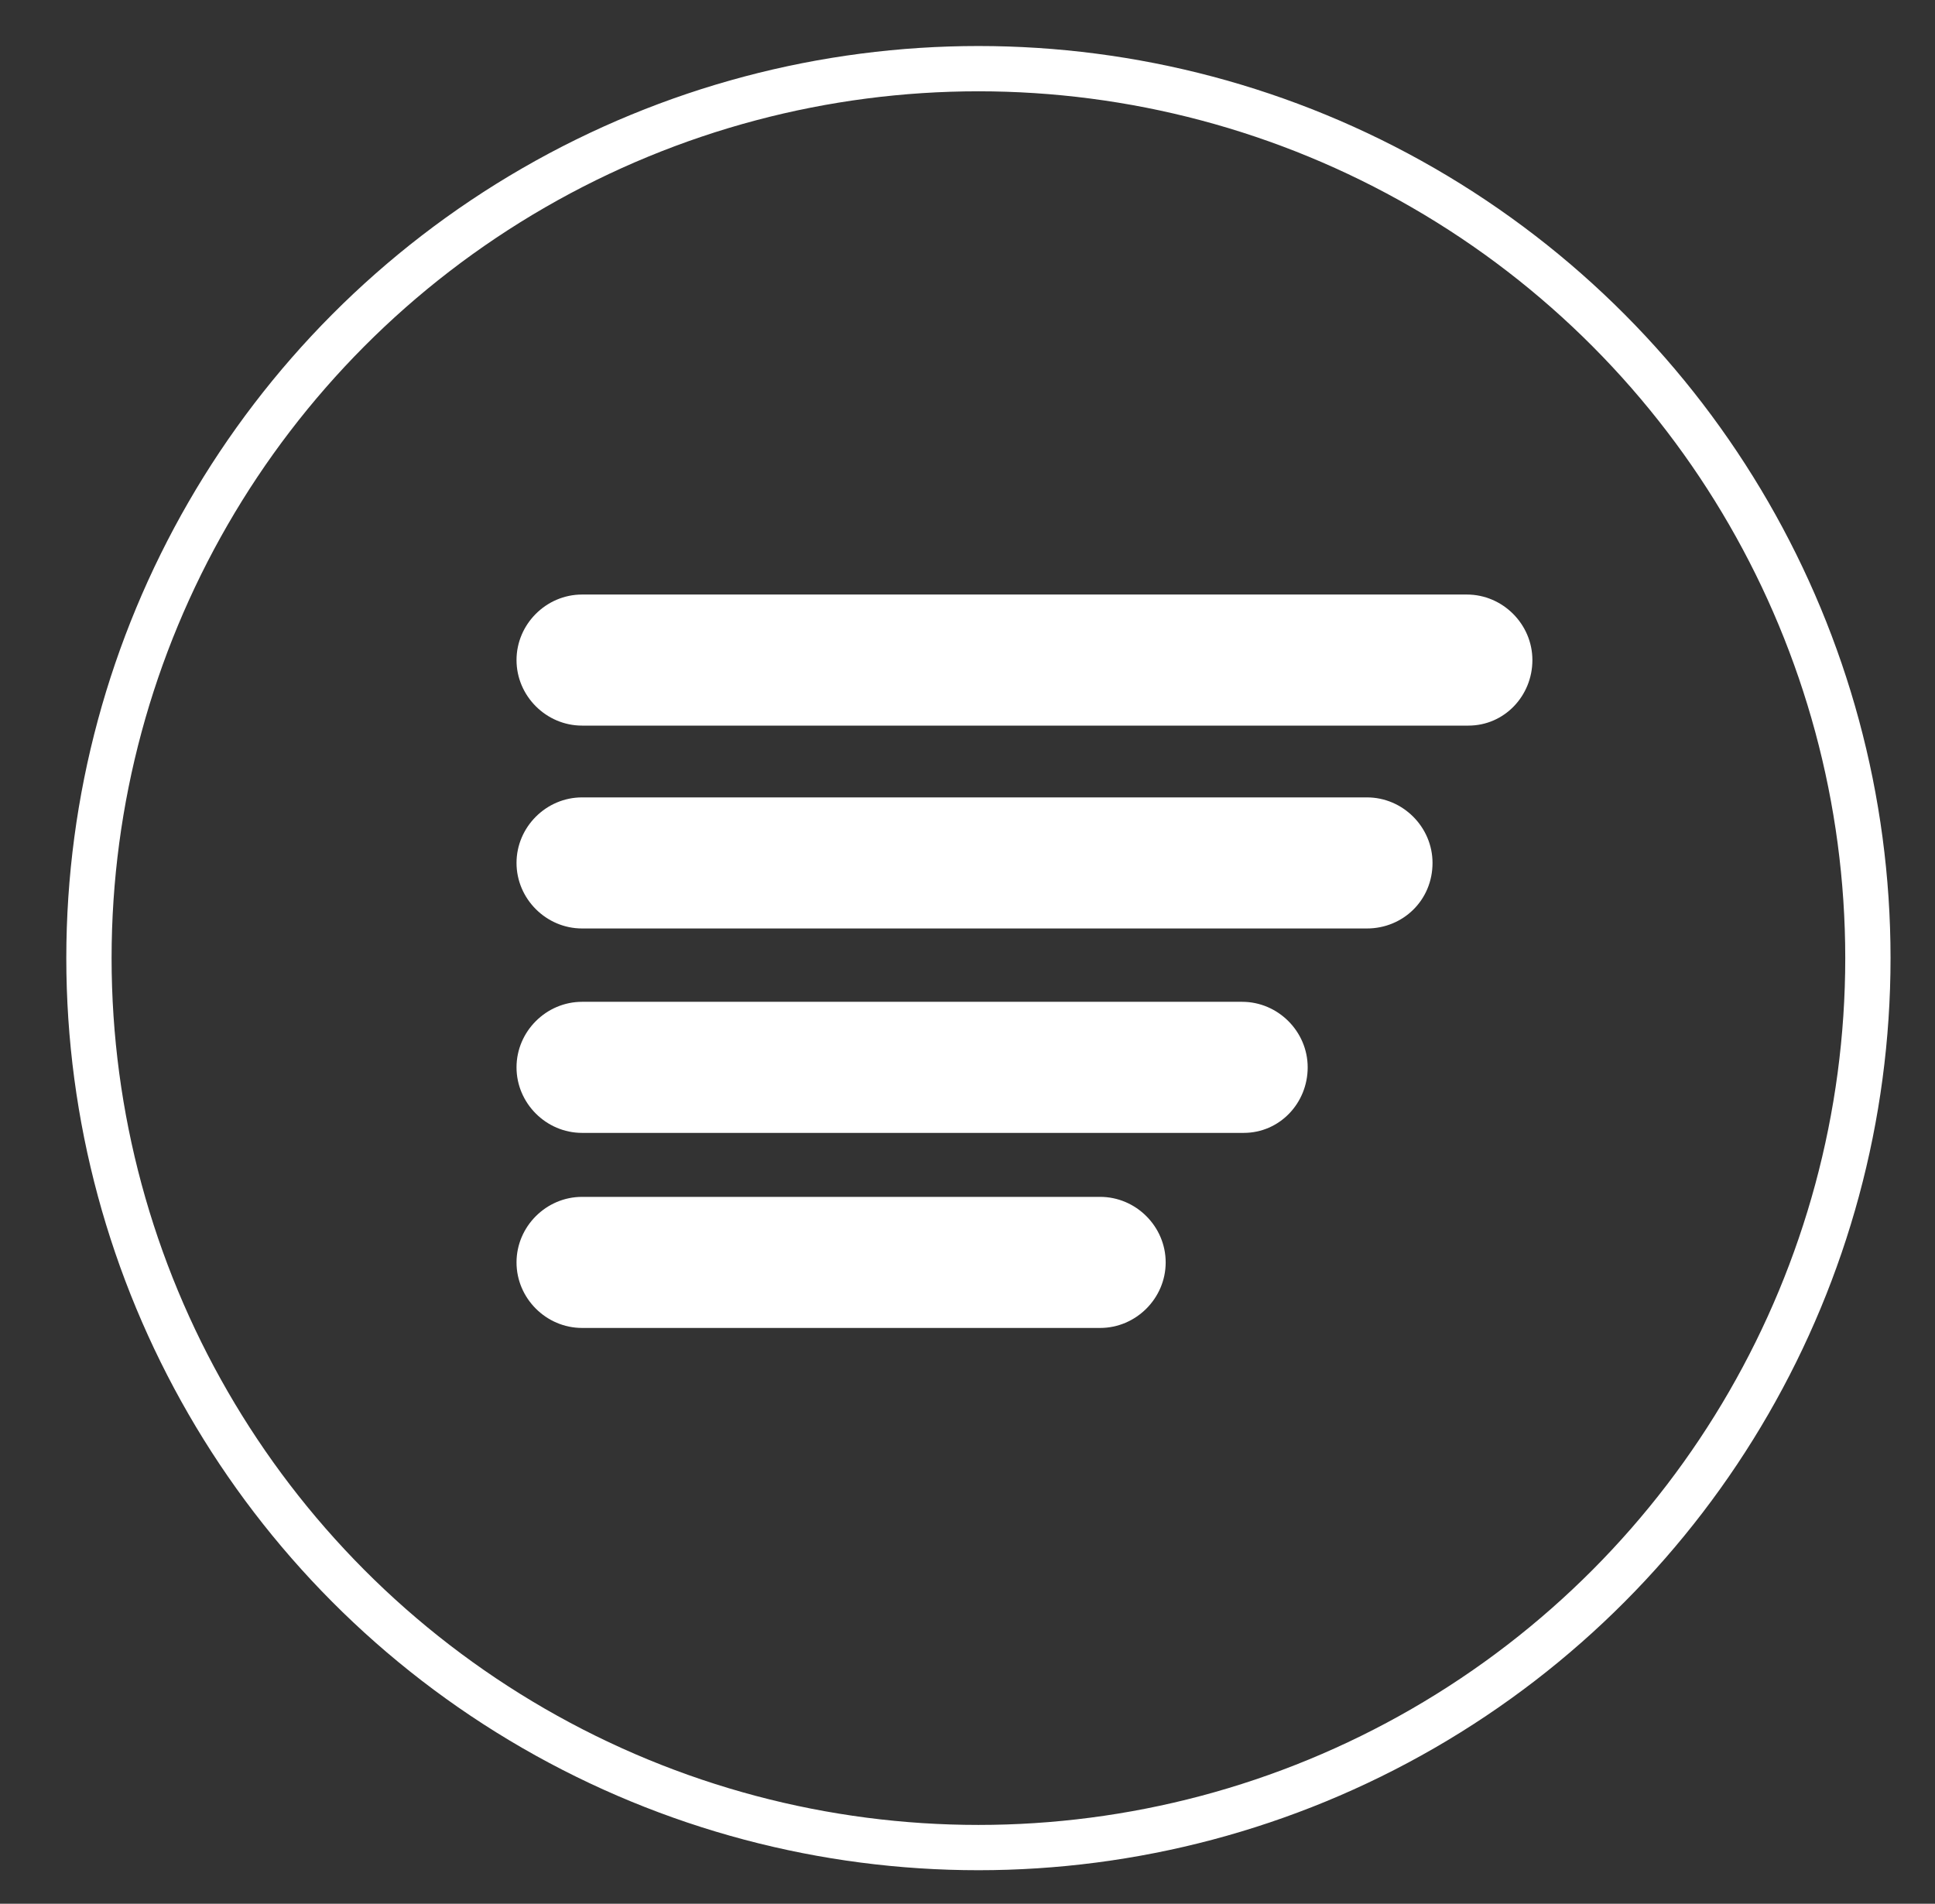
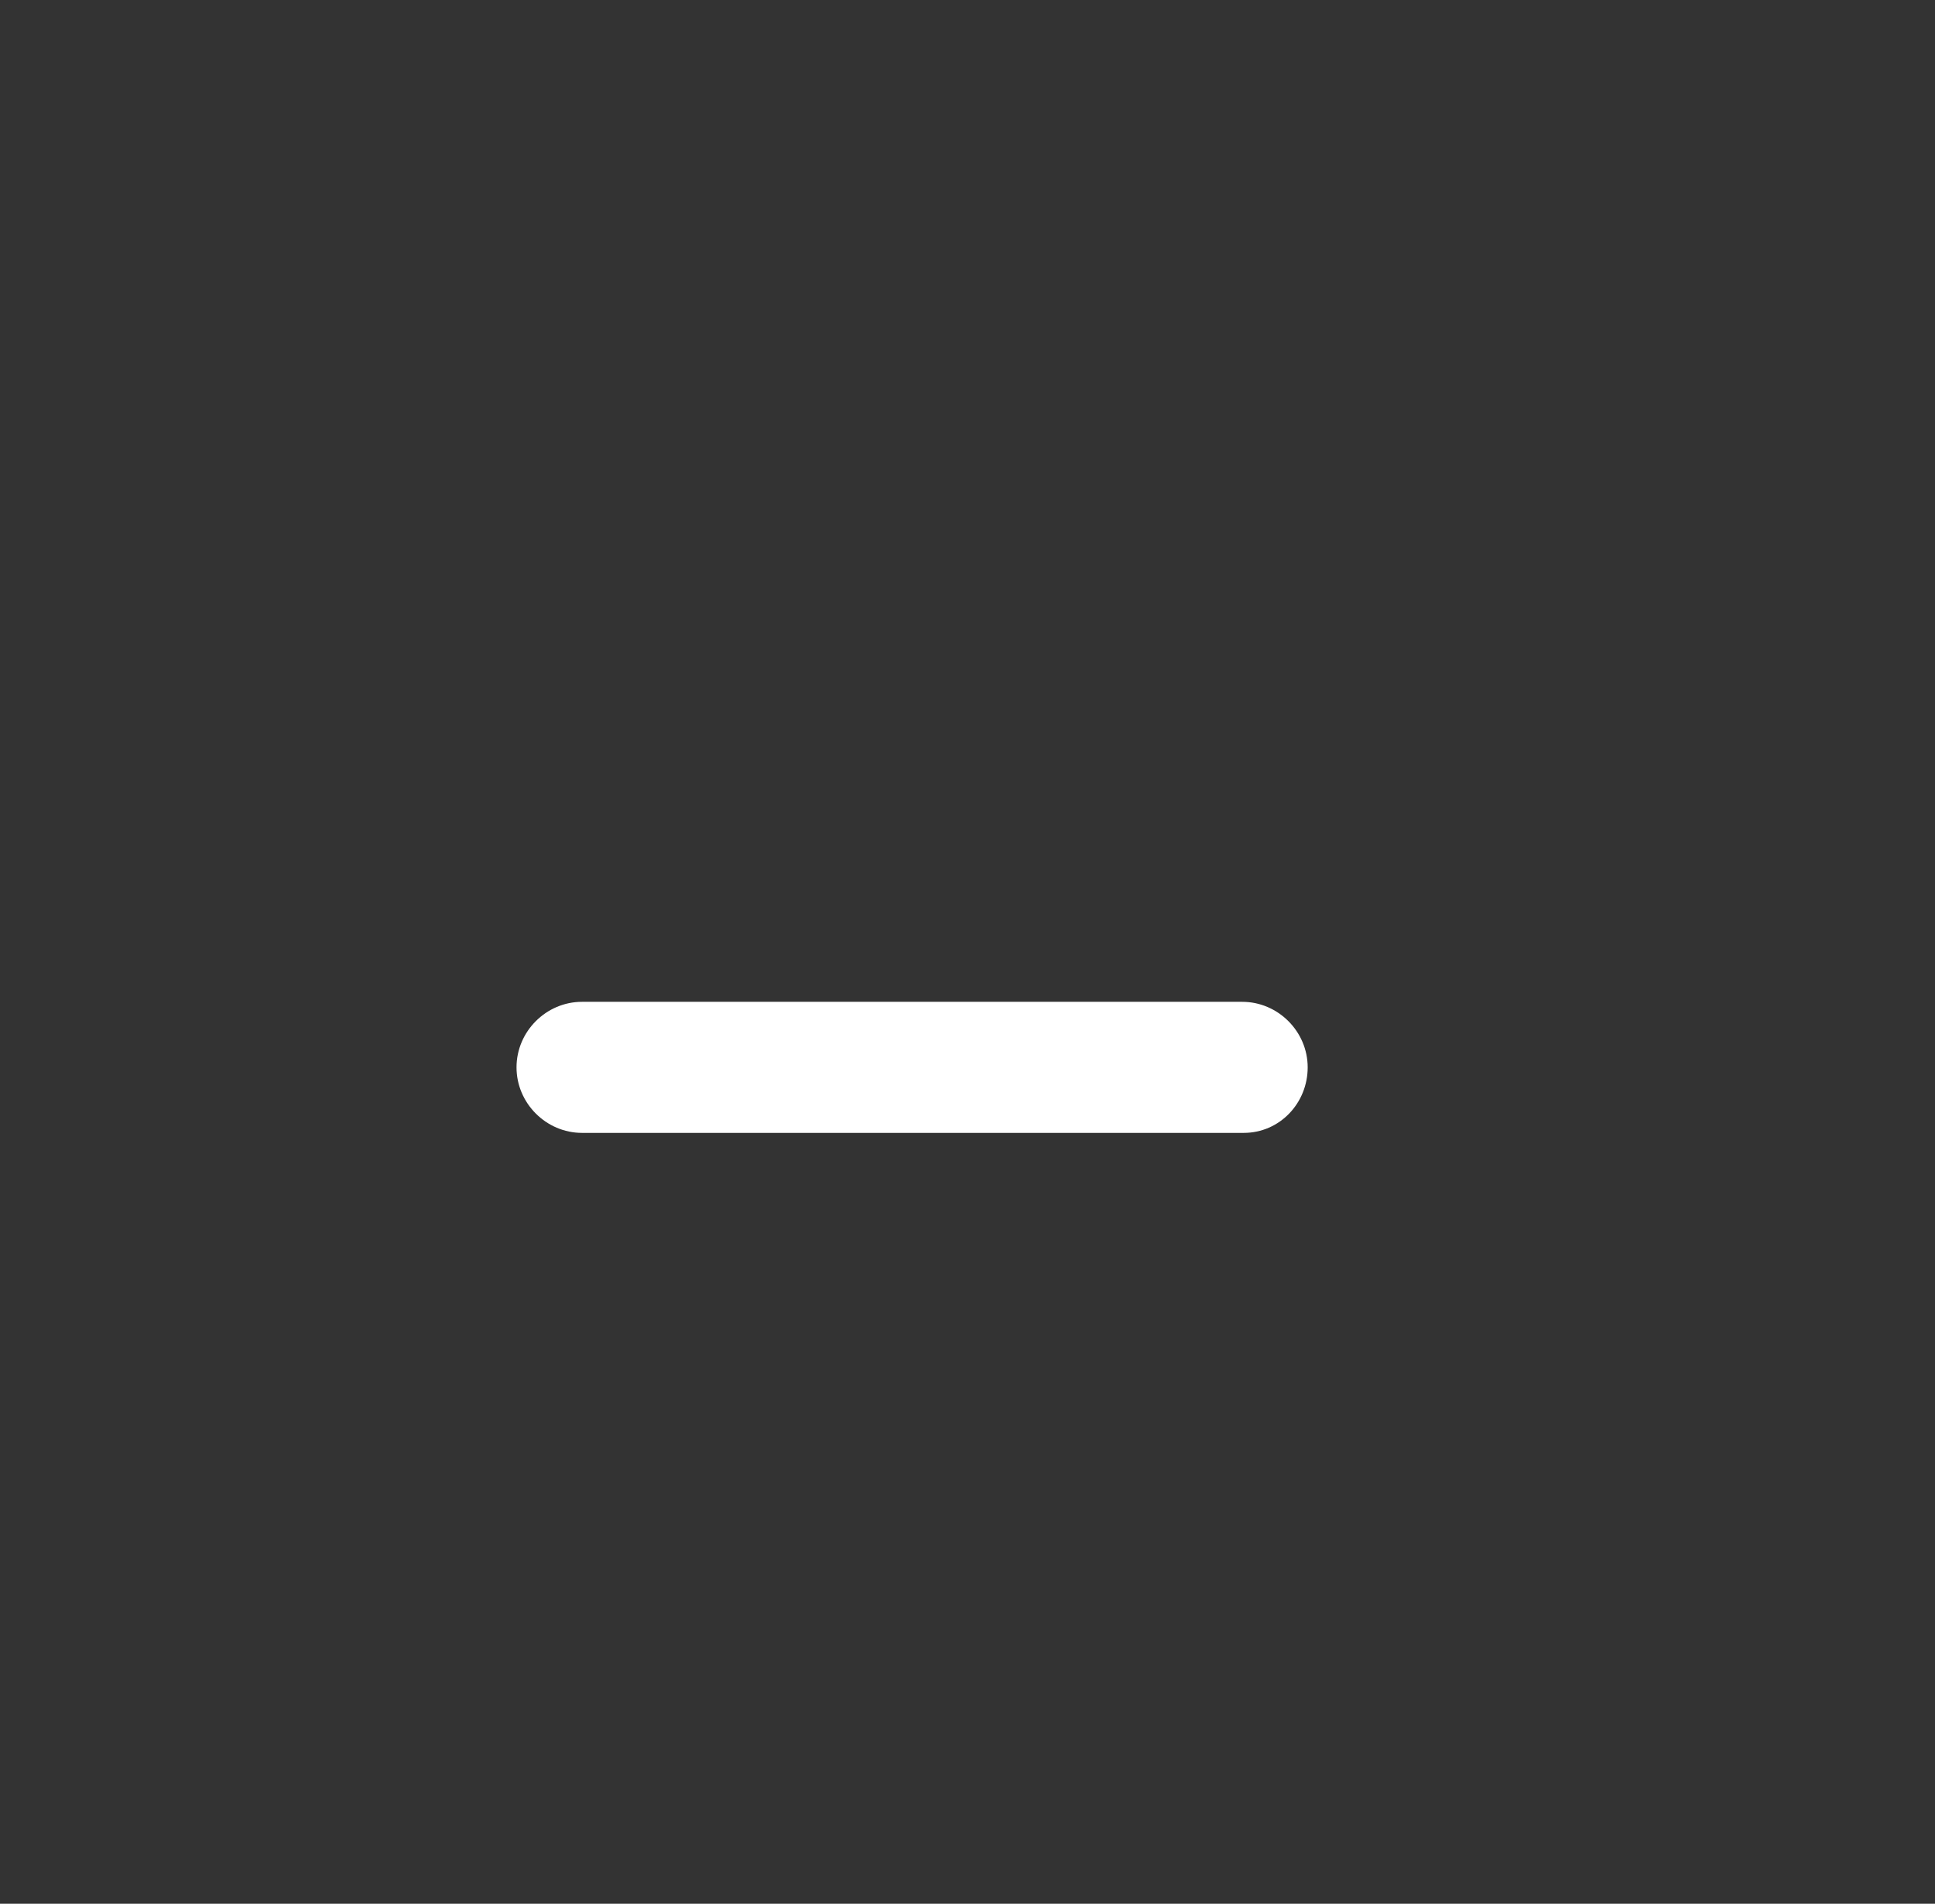
<svg xmlns="http://www.w3.org/2000/svg" version="1.1" x="0px" y="0px" viewBox="0 0 124 122" style="enable-background:new 0 0 124 122;" xml:space="preserve" data-global-elvn="enableViewport, enableClick, none, startVisible, notResponsive, 0, notLoop, 500">
  <rect x="0" y="0" width="124" height="122" fill="#333333" stroke="none" />
  <style type="text/css">
	.st0{fill:#A6A8AB;}
	.st1{fill:#9578B5;}
	.st2{opacity:0.85;fill:url(#SVGID_1_);}
	.st3{opacity:0.85;fill:url(#SVGID_2_);}
	.st4{fill:#DCE68E;}
	.st5{fill:#D0D2D3;}
	.st6{opacity:0.85;fill:url(#SVGID_3_);}
	.st7{opacity:0.85;fill:url(#SVGID_4_);}
	.st8{opacity:0.85;fill:url(#SVGID_5_);}
	.st9{opacity:0.85;fill:url(#SVGID_6_);}
	.st10{fill:#F8B978;}
	.st11{opacity:0.85;fill:url(#SVGID_7_);}
	.st12{opacity:0.85;fill:url(#SVGID_8_);}
	.st13{opacity:0.85;fill:url(#SVGID_9_);}
	.st14{opacity:0.85;fill:url(#SVGID_10_);}
	.st15{fill:none;stroke:#FFFFFF;stroke-width:2.902;stroke-miterlimit:10;}
	.st16{fill:#FFFFFF;}
	.st17{opacity:0.85;fill:#FFFFFF;}
</style>
  <g id="bispecific">
</g>
  <g id="plugPlay">
</g>
  <g id="pipeline">
    <g>
-       <circle class="st15 elvn-layer" cx="62.7" cy="61.4" r="57" data-elvn="drawLines, 0, 800, #ffffff, 3, notRandom" />
-       <path class="st16 elvn-layer" d="M94.1,46.5H37.3c-2.3,0-4.2-1.9-4.2-4.2v0c0-2.3,1.9-4.2,4.2-4.2h56.7c2.3,0,4.2,1.9,4.2,4.2v0    C98.2,44.6,96.4,46.5,94.1,46.5z" data-elvn="gaussBlur, in, 200, 800, 10" />
-       <path class="st16 elvn-layer" d="M87.6,59.5H37.3c-2.3,0-4.2-1.9-4.2-4.2v0c0-2.3,1.9-4.2,4.2-4.2h50.3c2.3,0,4.2,1.9,4.2,4.2v0    C91.8,57.7,89.9,59.5,87.6,59.5z" data-elvn="gaussBlur, in, 200, 800, 10" />
      <path class="st16 elvn-layer" d="M79.7,72.6H37.3c-2.3,0-4.2-1.9-4.2-4.2v0c0-2.3,1.9-4.2,4.2-4.2h42.3c2.3,0,4.2,1.9,4.2,4.2v0    C83.8,70.7,82,72.6,79.7,72.6z" data-elvn="gaussBlur, in, 200, 800, 10" />
-       <path class="st16 elvn-layer" d="M70.5,85.1H37.3c-2.3,0-4.2-1.9-4.2-4.2v0c0-2.3,1.9-4.2,4.2-4.2h33.2c2.3,0,4.2,1.9,4.2,4.2v0    C74.7,83.2,72.8,85.1,70.5,85.1z" data-elvn="gaussBlur, in, 200, 800, 10" />
    </g>
  </g>
</svg>